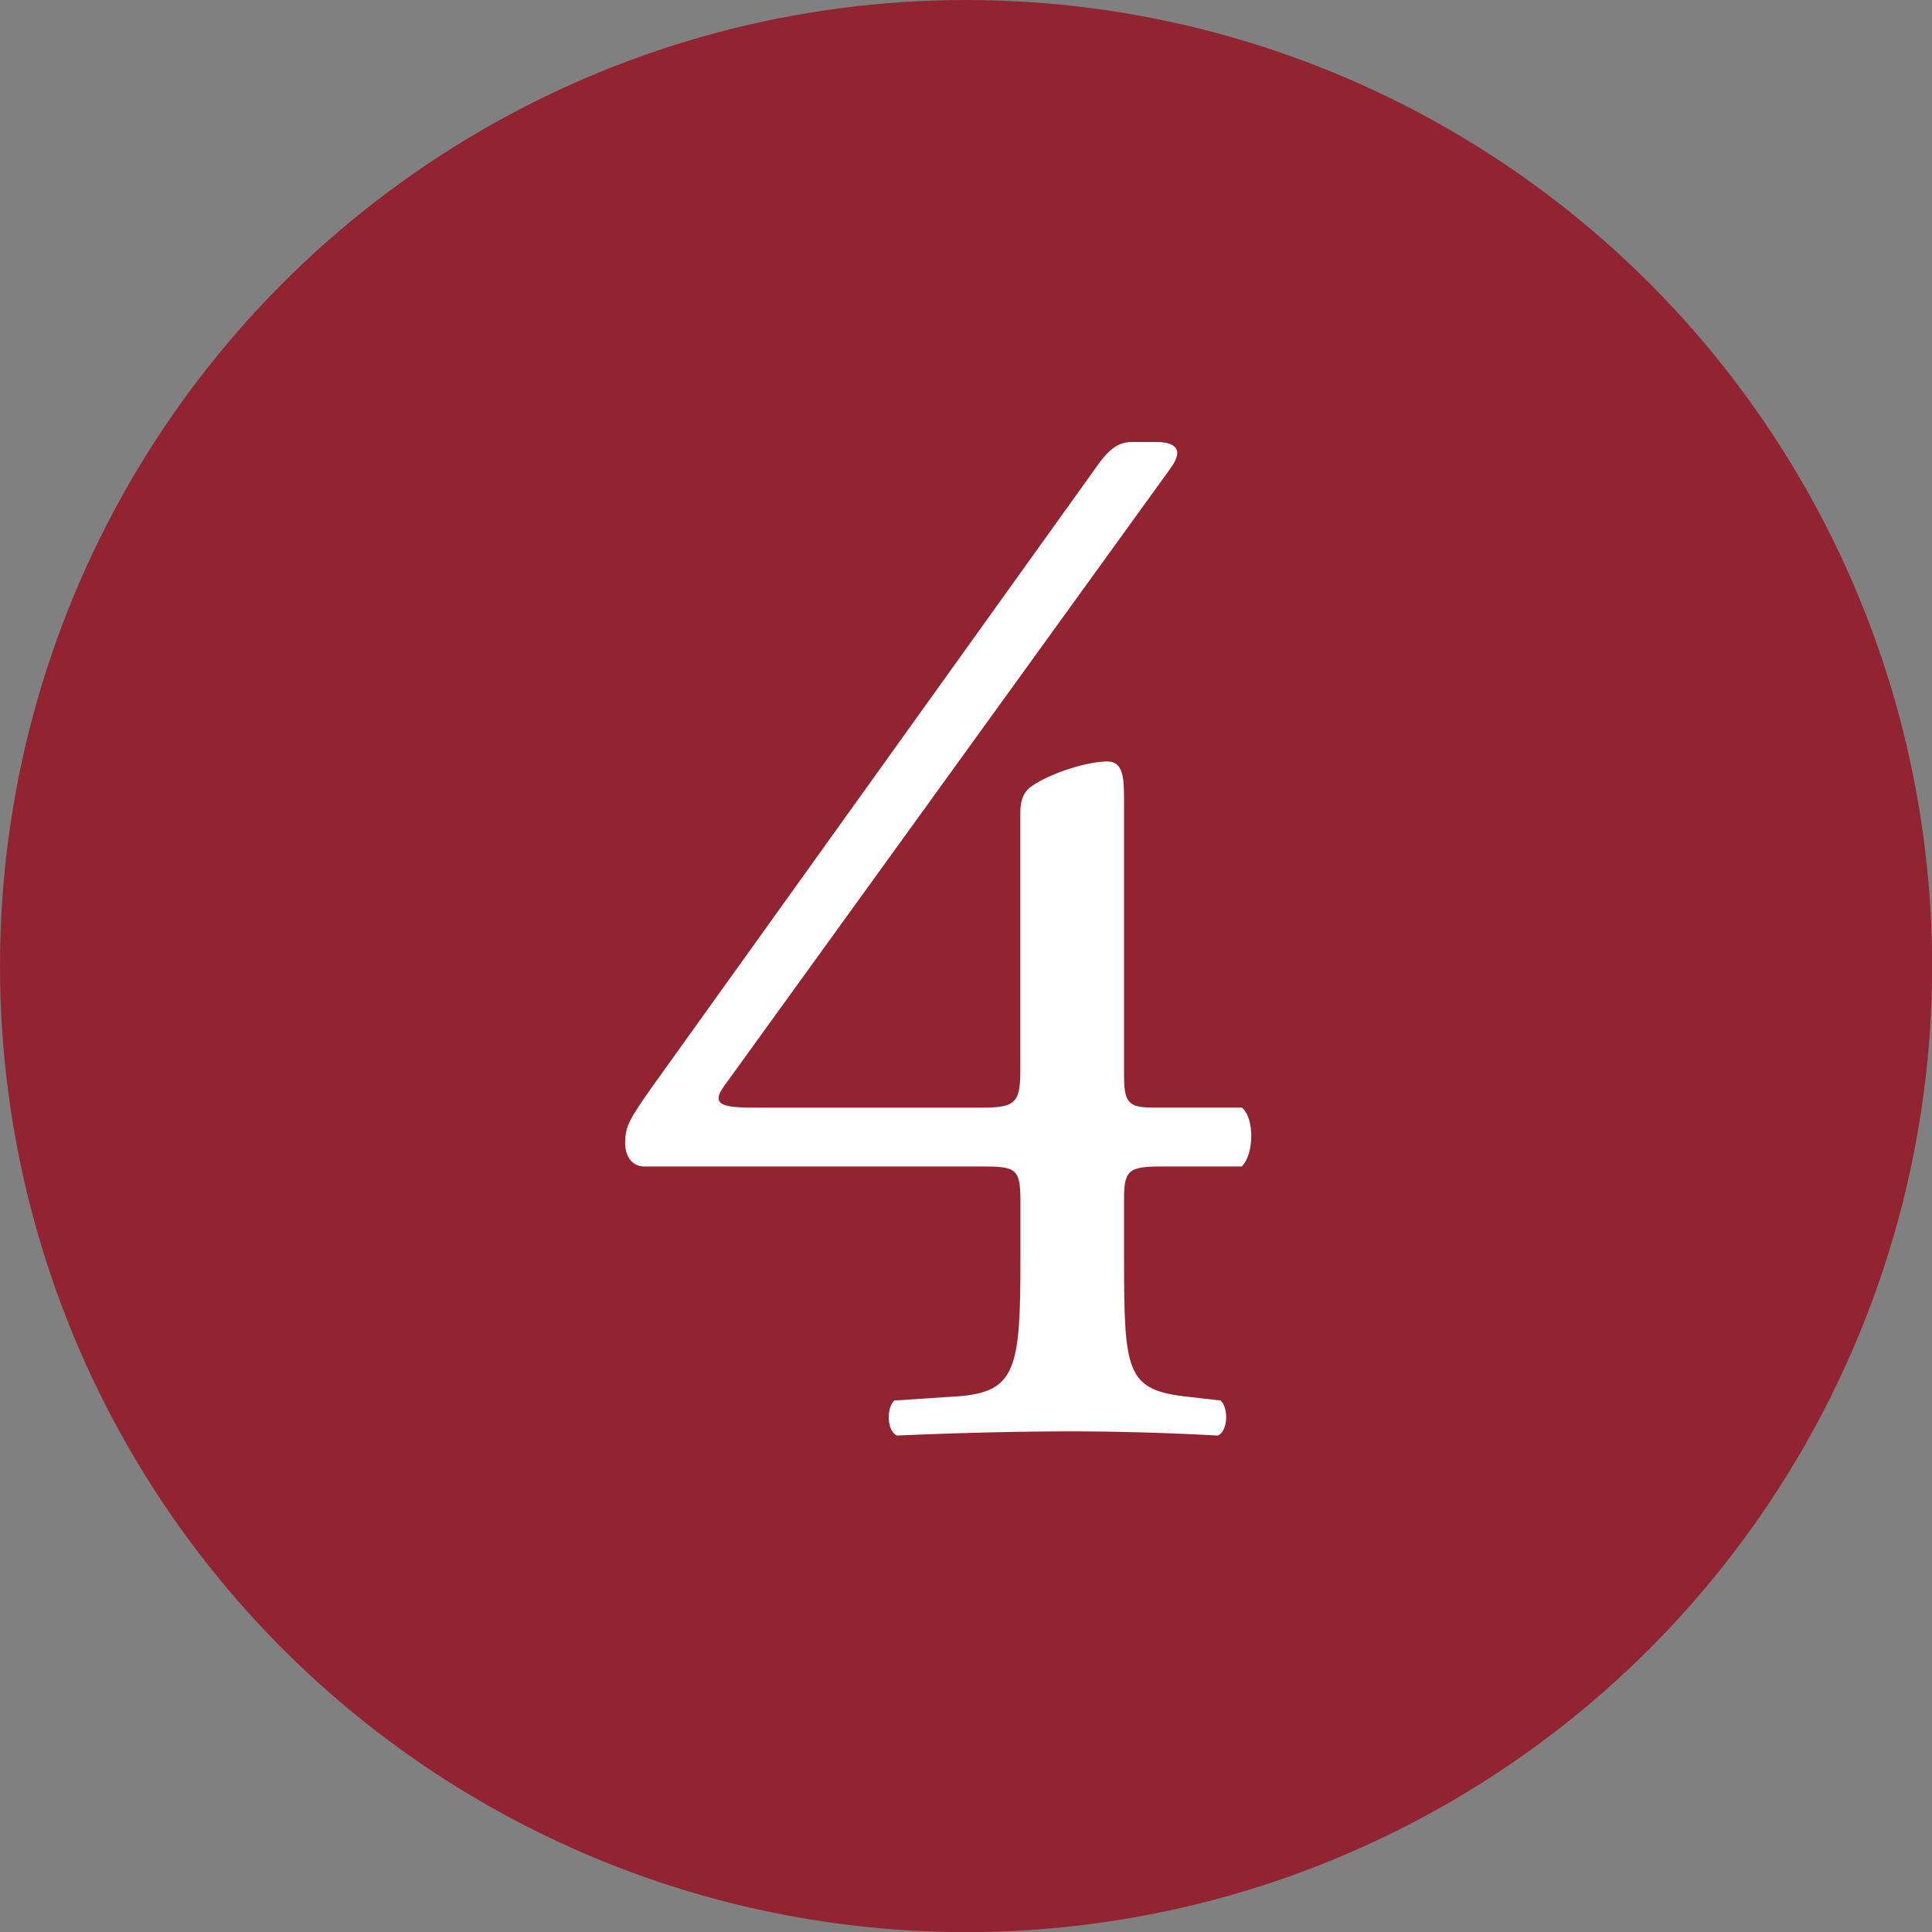
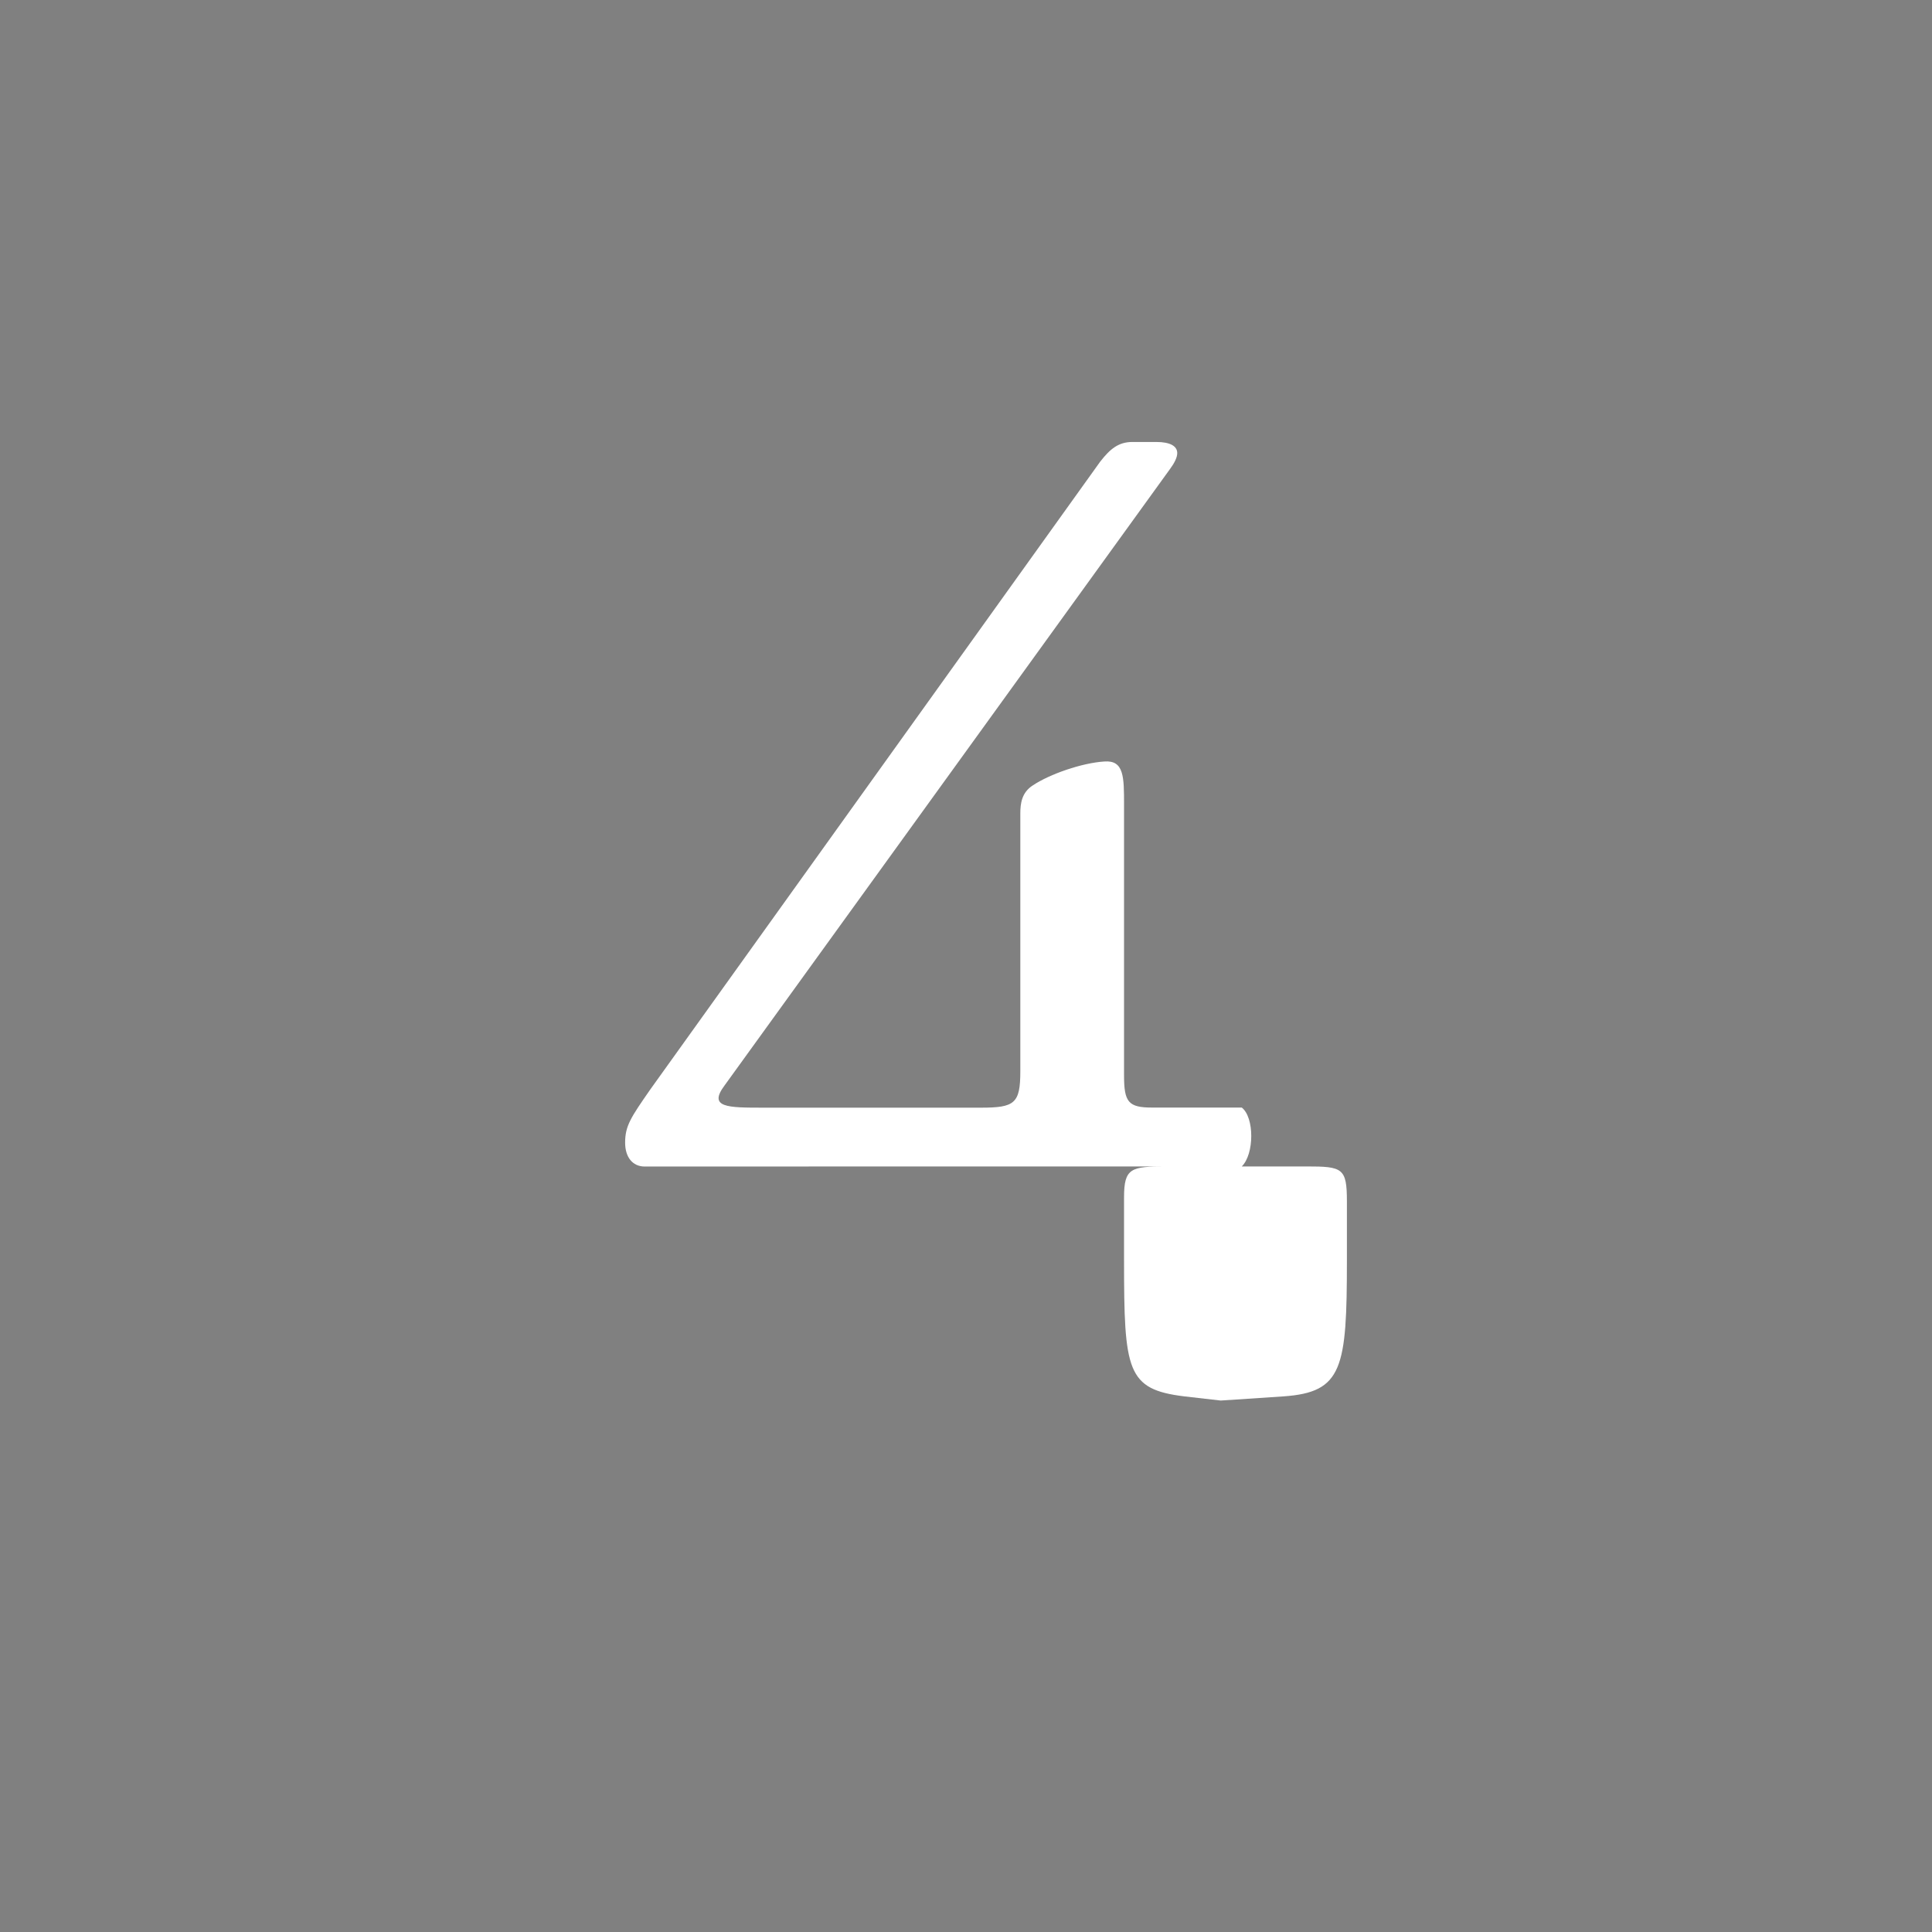
<svg xmlns="http://www.w3.org/2000/svg" id="_レイヤー_1" data-name="レイヤー 1" width="18.049" height="18.049" version="1.1" viewBox="0 0 18.049 18.049">
  <rect x="0" y="0" width="18.049" height="18.049" fill="#808080" stroke="none" />
  <defs>
    <style>
      .cls-1 {
        fill: #922431;
      }

      .cls-1, .cls-2 {
        stroke-width: 0px;
      }

      .cls-2 {
        fill: #fff;
      }
    </style>
  </defs>
-   <circle class="cls-1" cx="9.025" cy="9.025" r="9.025" />
-   <path class="cls-2" d="M6.024,10.898c-.118,0-.184-.092-.184-.223,0-.157.053-.235.235-.497l4.203-5.865c.092-.118.17-.184.301-.184h.223c.131,0,.196.039.196.104,0,.04-.026.092-.065.145l-4.163,5.761c-.157.209.026.209.366.209h2.029c.314,0,.367-.039.367-.34v-2.409c0-.092.013-.196.117-.262.157-.105.459-.21.668-.223.184-.014.184.144.184.405v2.527c0,.249.039.301.262.301h.838c.118.092.118.433,0,.55h-.707c-.327,0-.393.014-.393.288v.589c0,1.035.026,1.205.562,1.271l.341.039c.078.078.065.288-.026.327-.472-.026-.956-.039-1.361-.039-.472,0-1.061.013-1.637.039-.092-.039-.104-.249-.026-.327l.589-.039c.55-.039.59-.262.59-1.271v-.55c0-.313-.04-.327-.38-.327h-3.129Z" />
+   <path class="cls-2" d="M6.024,10.898c-.118,0-.184-.092-.184-.223,0-.157.053-.235.235-.497l4.203-5.865c.092-.118.17-.184.301-.184h.223c.131,0,.196.039.196.104,0,.04-.026.092-.065.145l-4.163,5.761c-.157.209.026.209.366.209h2.029c.314,0,.367-.039.367-.34v-2.409c0-.092.013-.196.117-.262.157-.105.459-.21.668-.223.184-.014.184.144.184.405v2.527c0,.249.039.301.262.301h.838c.118.092.118.433,0,.55h-.707c-.327,0-.393.014-.393.288v.589c0,1.035.026,1.205.562,1.271l.341.039l.589-.039c.55-.039.59-.262.59-1.271v-.55c0-.313-.04-.327-.38-.327h-3.129Z" />
</svg>